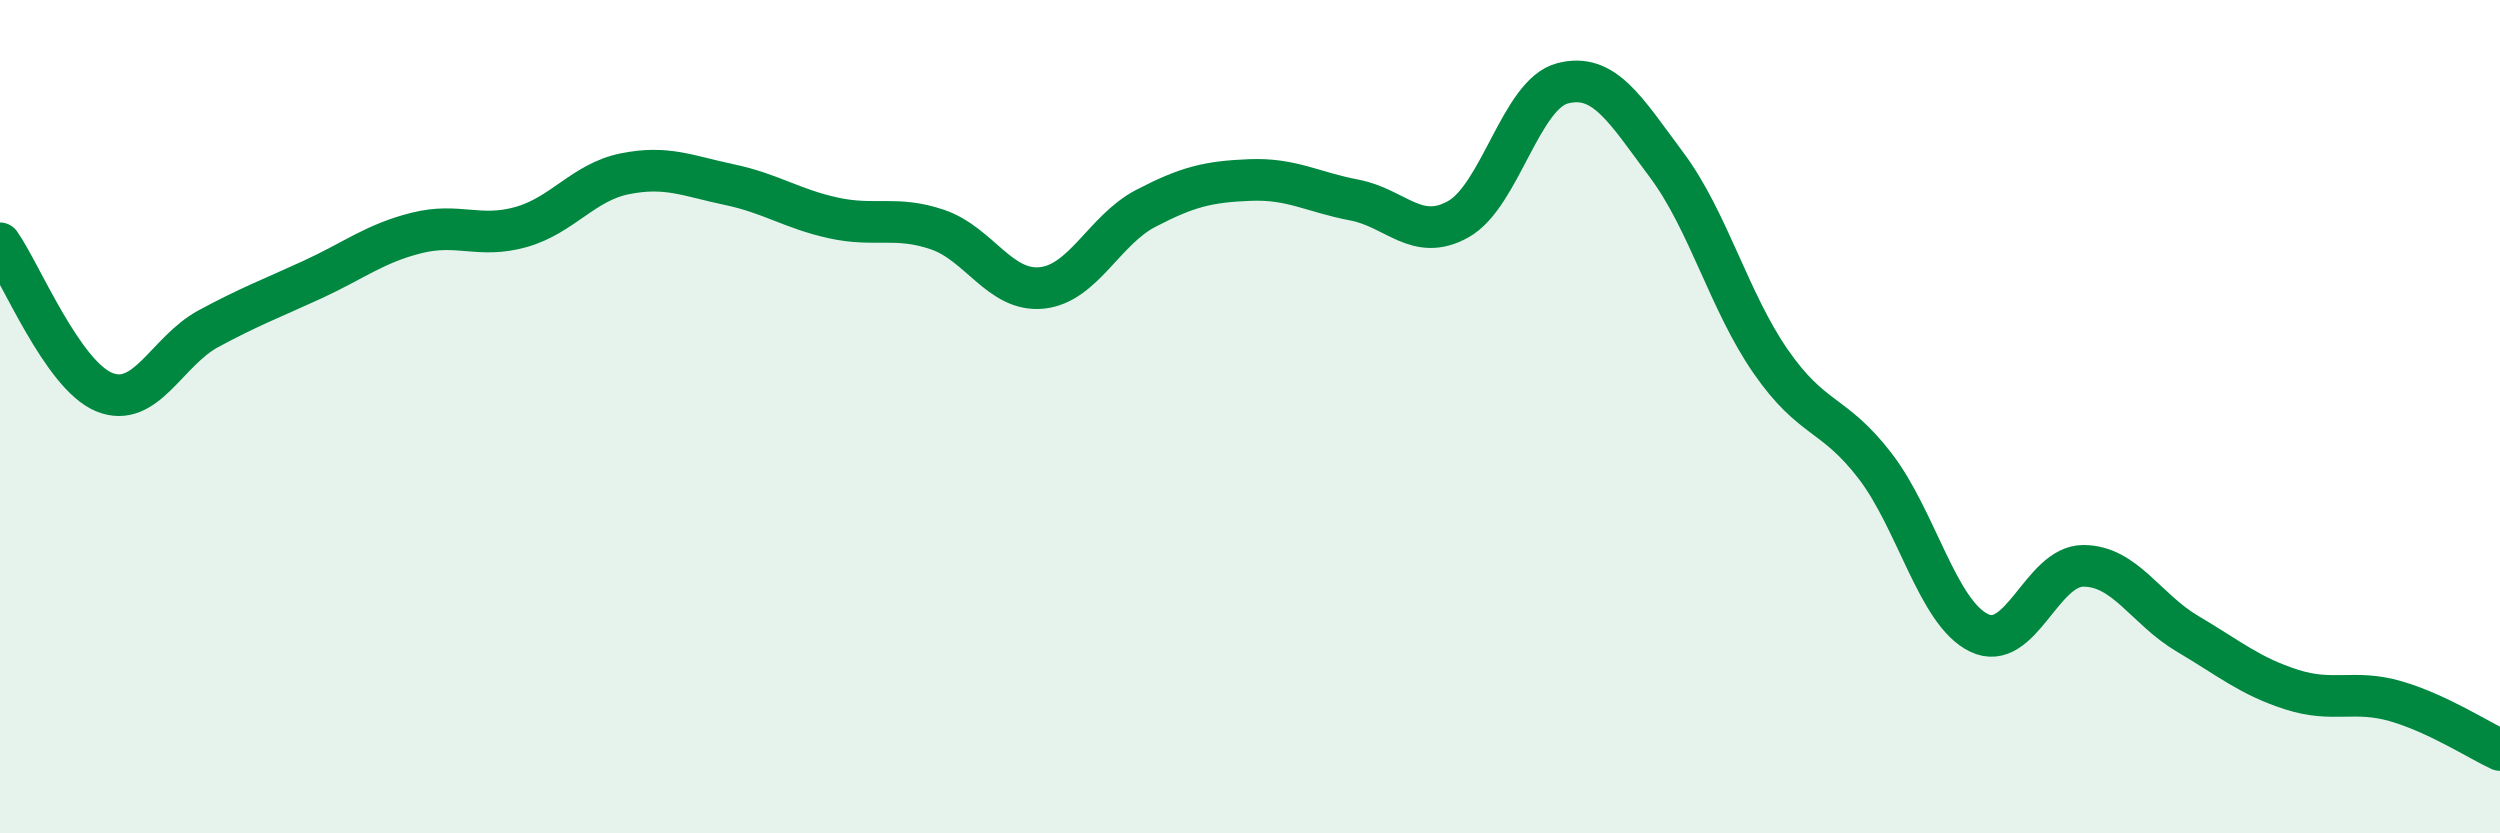
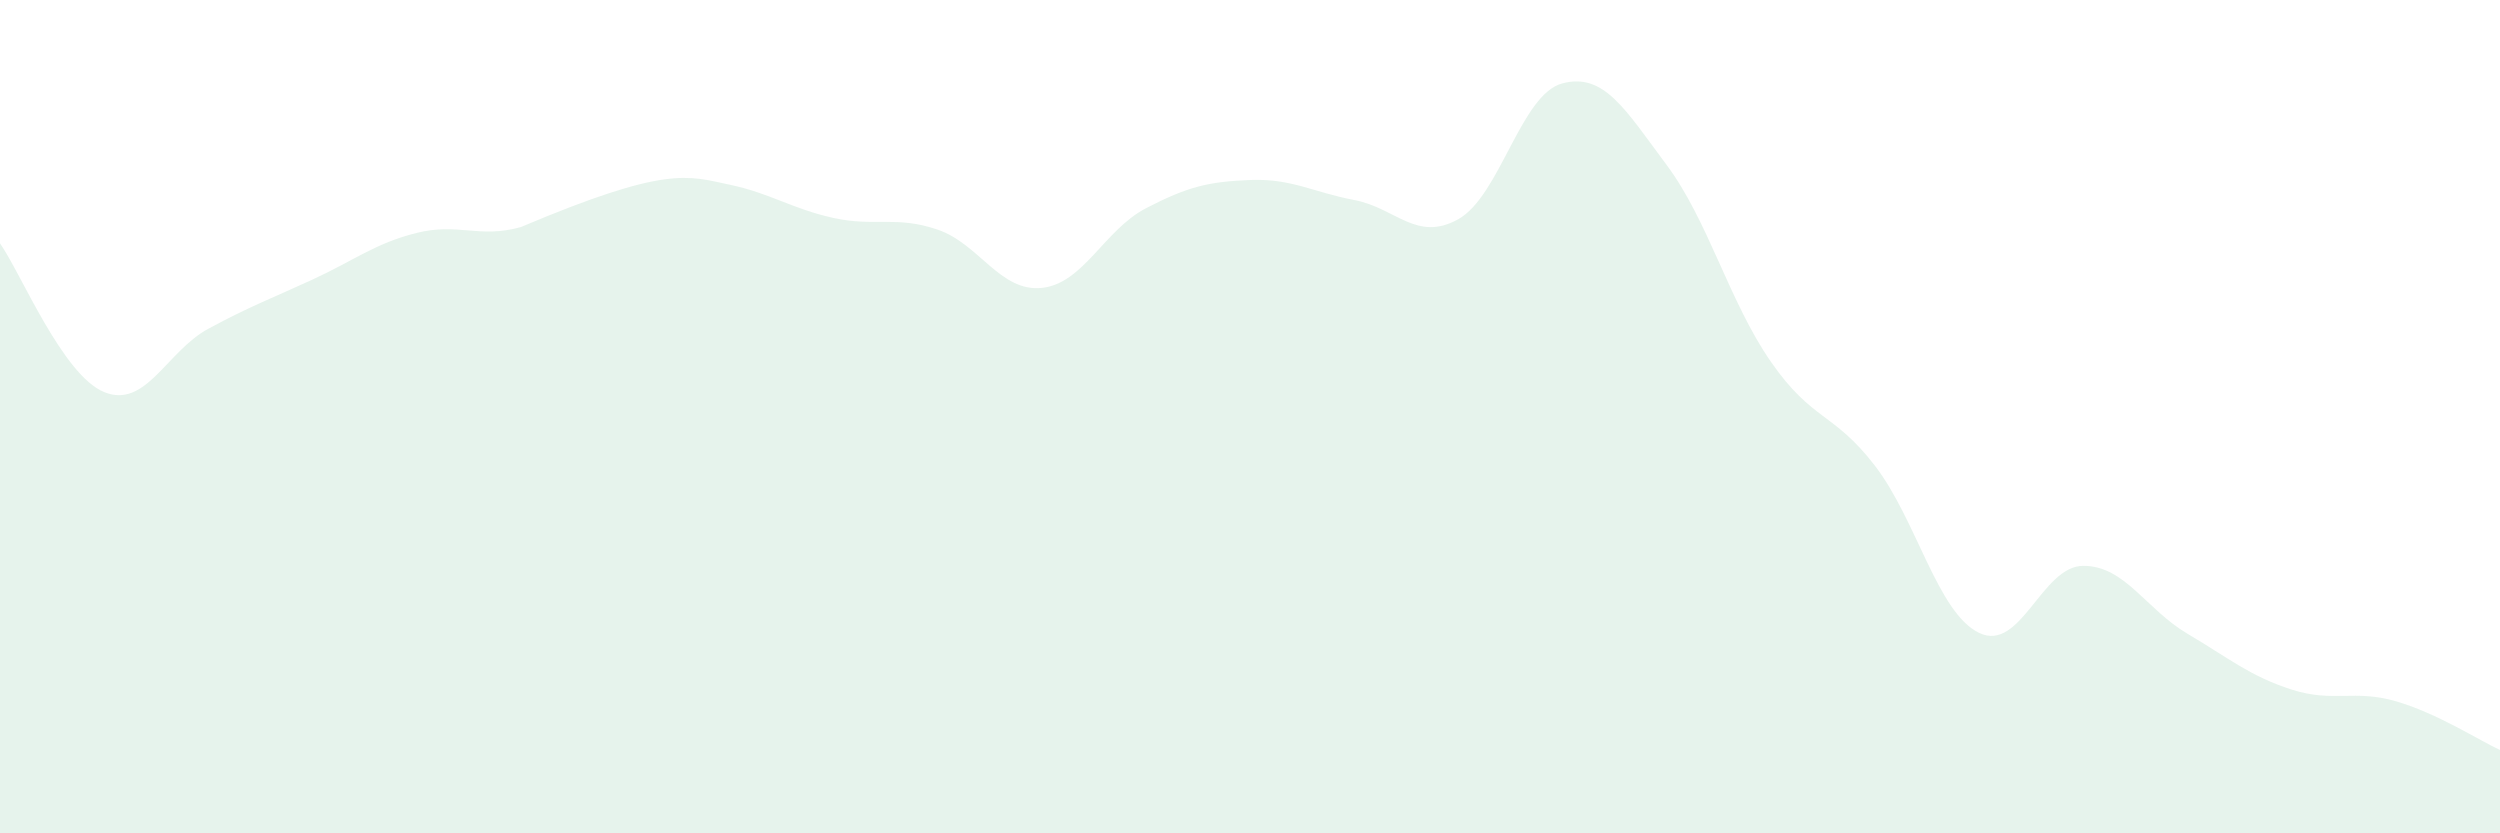
<svg xmlns="http://www.w3.org/2000/svg" width="60" height="20" viewBox="0 0 60 20">
-   <path d="M 0,5.84 C 0.5,6.55 1.5,9 2.5,9.41 C 3.5,9.82 4,8.43 5,7.89 C 6,7.35 6.5,7.17 7.5,6.71 C 8.5,6.25 9,5.84 10,5.59 C 11,5.34 11.5,5.73 12.5,5.45 C 13.5,5.17 14,4.37 15,4.17 C 16,3.97 16.5,4.22 17.5,4.43 C 18.5,4.64 19,5.01 20,5.23 C 21,5.45 21.5,5.17 22.5,5.51 C 23.5,5.85 24,7.01 25,6.91 C 26,6.81 26.5,5.52 27.5,5 C 28.5,4.48 29,4.36 30,4.32 C 31,4.28 31.5,4.61 32.5,4.8 C 33.5,4.99 34,5.82 35,5.26 C 36,4.7 36.5,2.26 37.5,2 C 38.5,1.74 39,2.62 40,3.96 C 41,5.3 41.5,7.24 42.5,8.68 C 43.5,10.12 44,9.88 45,11.18 C 46,12.48 46.5,14.71 47.5,15.19 C 48.5,15.67 49,13.58 50,13.58 C 51,13.58 51.5,14.62 52.5,15.21 C 53.5,15.8 54,16.23 55,16.55 C 56,16.87 56.5,16.54 57.5,16.83 C 58.5,17.12 59.5,17.77 60,18L60 20L0 20Z" fill="#008740" opacity="0.1" stroke-linecap="round" stroke-linejoin="round" />
-   <path d="M 0,5.84 C 0.5,6.55 1.5,9 2.5,9.41 C 3.5,9.82 4,8.43 5,7.89 C 6,7.35 6.5,7.17 7.5,6.71 C 8.5,6.25 9,5.84 10,5.59 C 11,5.34 11.5,5.73 12.5,5.45 C 13.5,5.17 14,4.37 15,4.17 C 16,3.97 16.5,4.22 17.5,4.43 C 18.5,4.64 19,5.01 20,5.23 C 21,5.45 21.5,5.17 22.5,5.51 C 23.5,5.85 24,7.01 25,6.91 C 26,6.81 26.5,5.52 27.5,5 C 28.5,4.48 29,4.36 30,4.32 C 31,4.28 31.5,4.61 32.5,4.8 C 33.5,4.99 34,5.82 35,5.26 C 36,4.7 36.5,2.26 37.5,2 C 38.5,1.74 39,2.62 40,3.96 C 41,5.3 41.5,7.24 42.5,8.68 C 43.5,10.12 44,9.88 45,11.18 C 46,12.48 46.5,14.71 47.5,15.19 C 48.5,15.67 49,13.58 50,13.58 C 51,13.58 51.5,14.62 52.5,15.21 C 53.5,15.8 54,16.23 55,16.55 C 56,16.87 56.5,16.54 57.5,16.83 C 58.5,17.12 59.5,17.77 60,18" stroke="#008740" stroke-width="1" fill="none" stroke-linecap="round" stroke-linejoin="round" />
+   <path d="M 0,5.84 C 0.5,6.55 1.5,9 2.5,9.41 C 3.5,9.82 4,8.43 5,7.89 C 6,7.35 6.5,7.17 7.5,6.71 C 8.5,6.25 9,5.84 10,5.59 C 11,5.34 11.5,5.73 12.5,5.45 C 16,3.97 16.5,4.22 17.5,4.43 C 18.5,4.64 19,5.01 20,5.23 C 21,5.45 21.5,5.17 22.5,5.51 C 23.5,5.85 24,7.01 25,6.91 C 26,6.81 26.5,5.52 27.5,5 C 28.5,4.48 29,4.36 30,4.32 C 31,4.28 31.5,4.61 32.5,4.8 C 33.5,4.99 34,5.82 35,5.26 C 36,4.7 36.5,2.26 37.5,2 C 38.5,1.74 39,2.62 40,3.96 C 41,5.3 41.5,7.24 42.5,8.68 C 43.5,10.12 44,9.88 45,11.18 C 46,12.48 46.5,14.71 47.5,15.19 C 48.5,15.67 49,13.58 50,13.58 C 51,13.58 51.5,14.62 52.5,15.21 C 53.5,15.8 54,16.23 55,16.55 C 56,16.87 56.5,16.54 57.5,16.83 C 58.5,17.12 59.5,17.77 60,18L60 20L0 20Z" fill="#008740" opacity="0.1" stroke-linecap="round" stroke-linejoin="round" />
</svg>